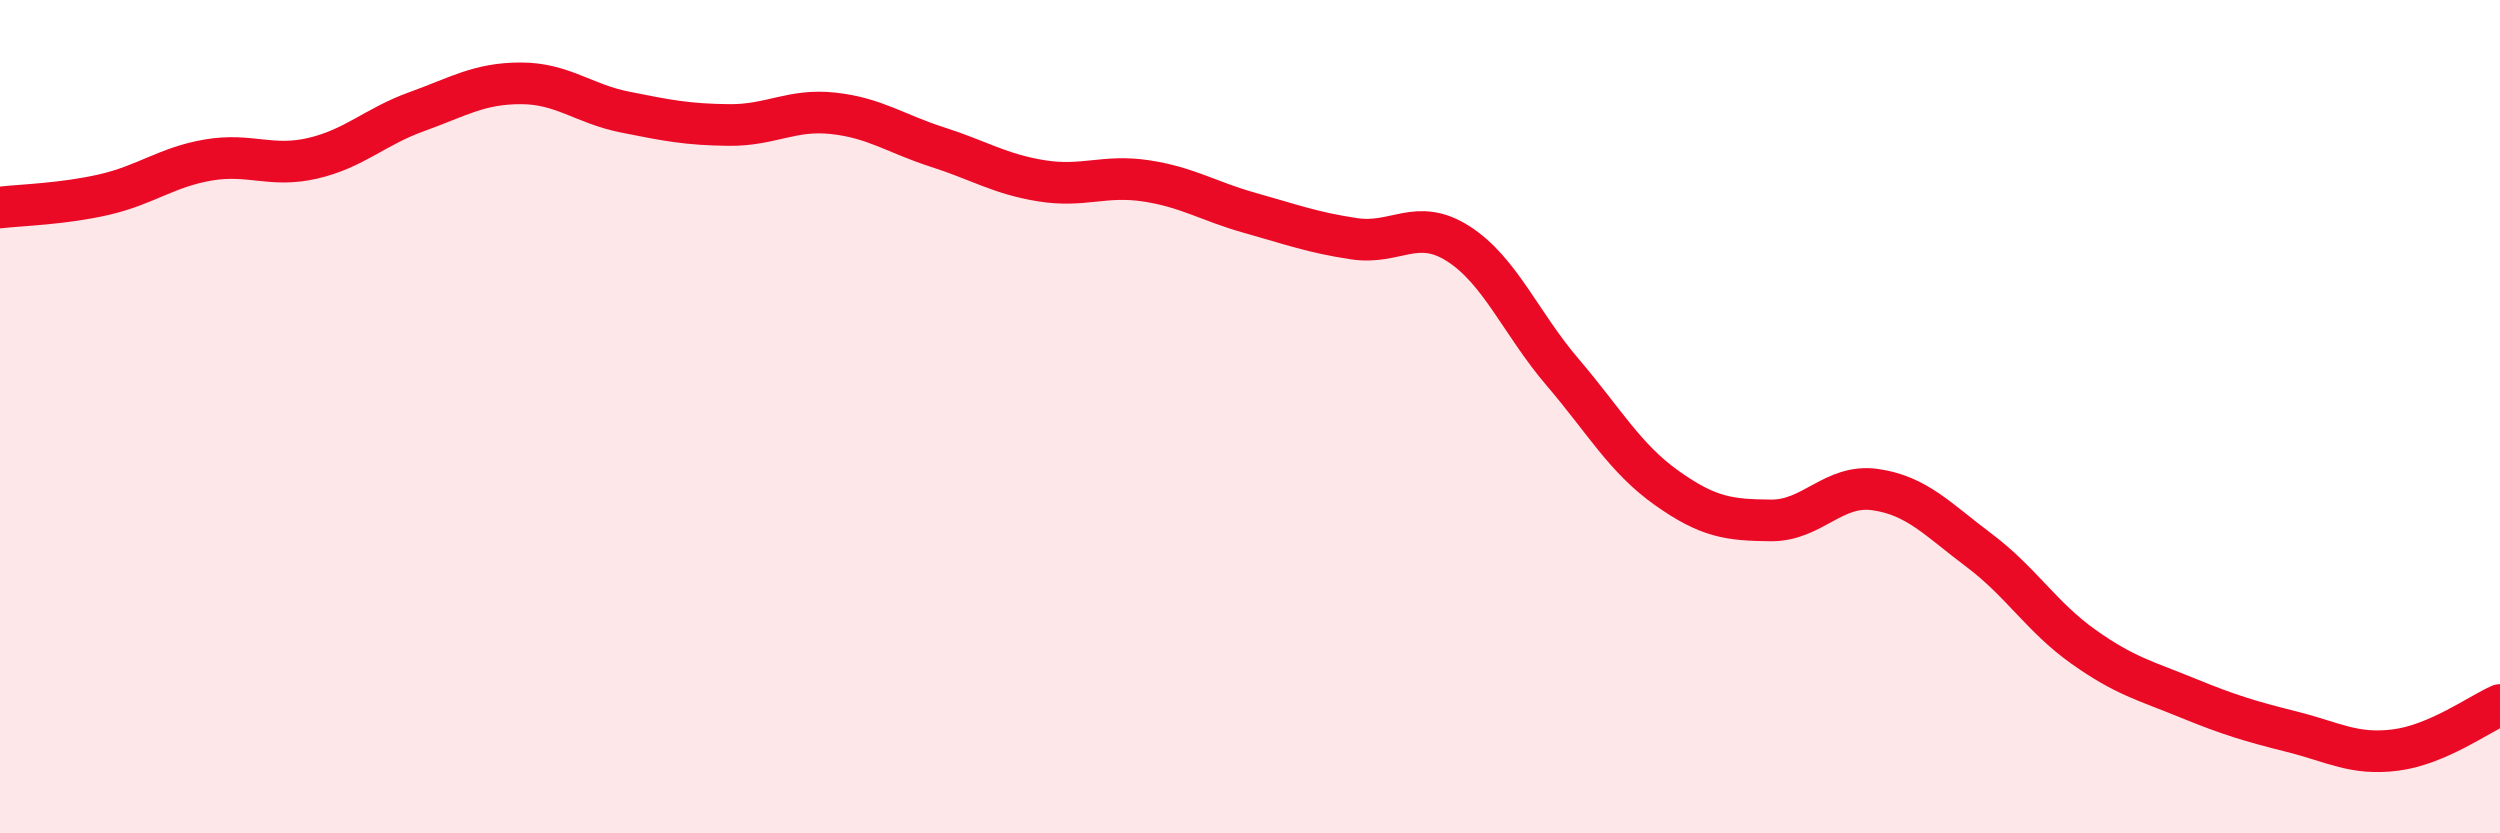
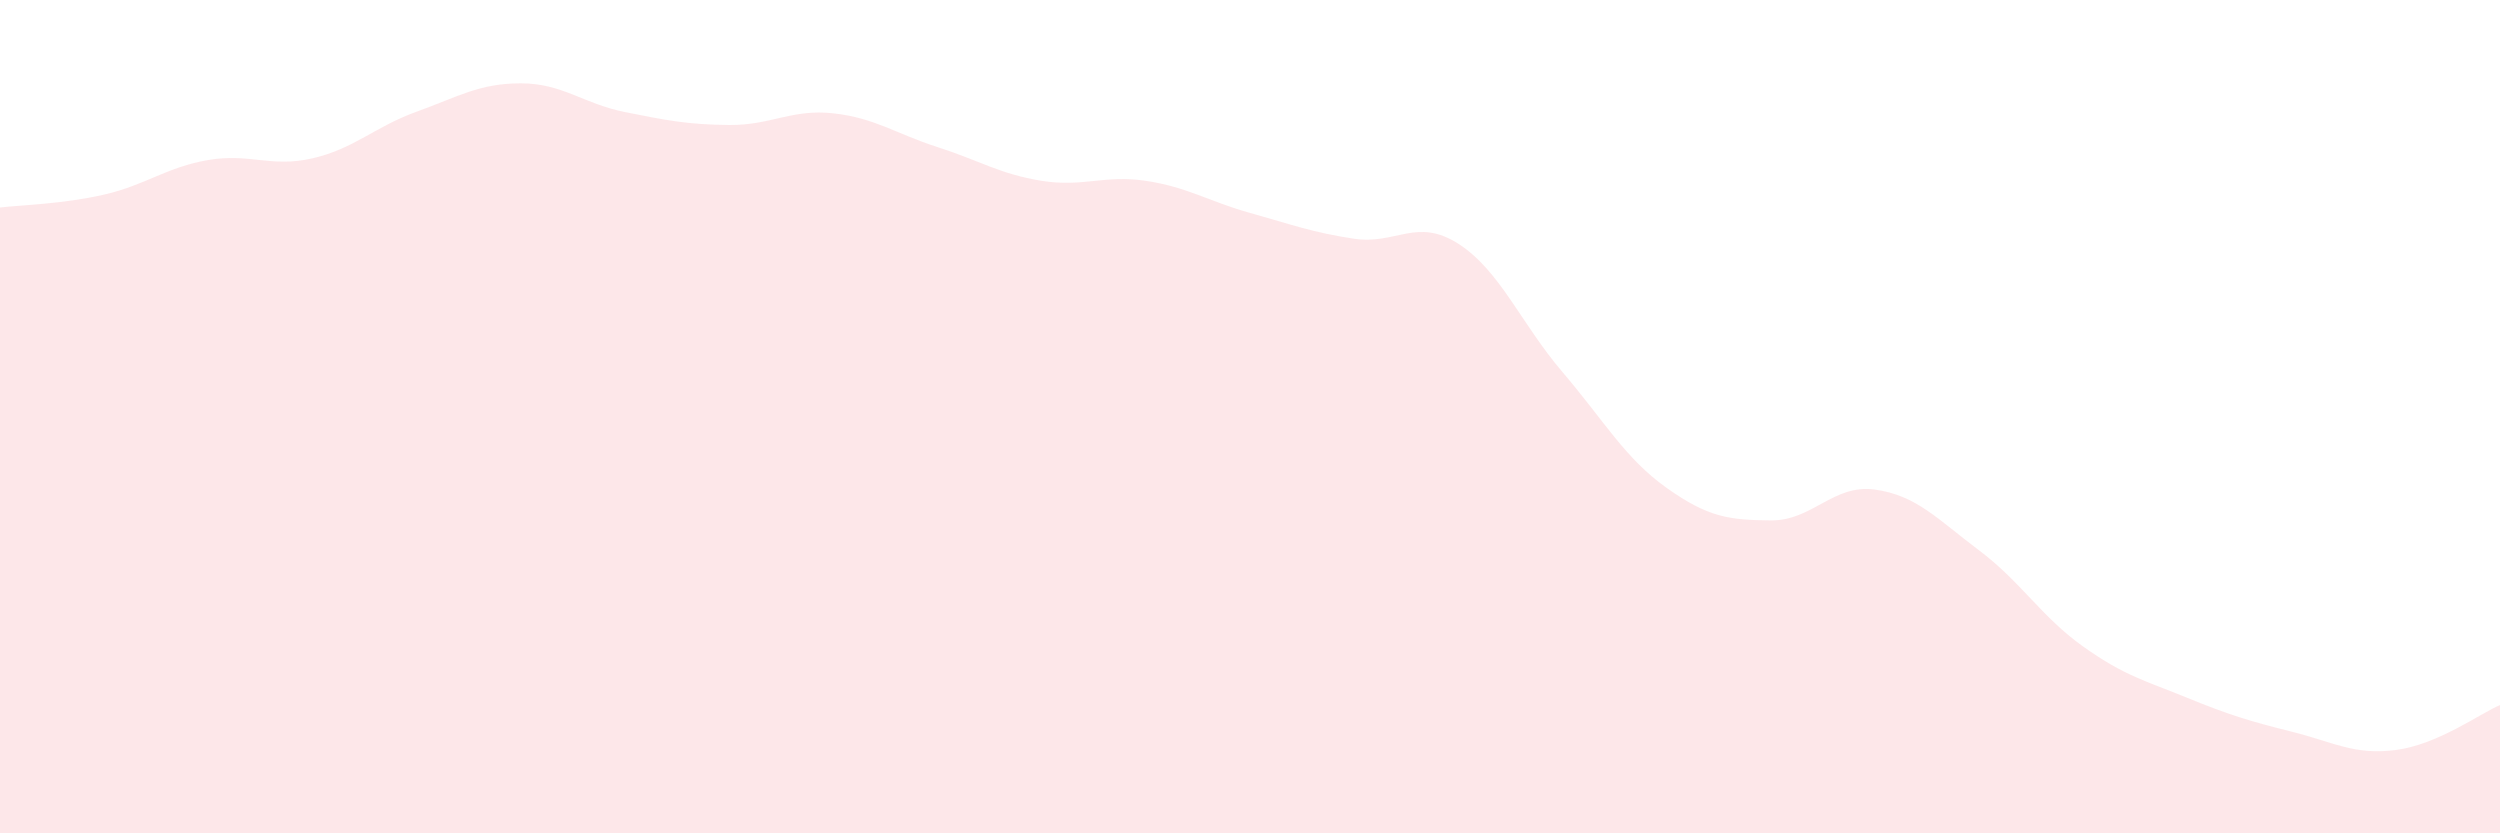
<svg xmlns="http://www.w3.org/2000/svg" width="60" height="20" viewBox="0 0 60 20">
  <path d="M 0,4.98 C 0.5,4.92 1.5,4.9 2.5,4.67 C 3.5,4.44 4,4.01 5,3.84 C 6,3.67 6.5,4.03 7.5,3.8 C 8.5,3.57 9,3.04 10,2.68 C 11,2.32 11.5,2 12.5,2 C 13.5,2 14,2.49 15,2.69 C 16,2.89 16.5,2.99 17.5,3 C 18.5,3.01 19,2.61 20,2.72 C 21,2.83 21.5,3.21 22.5,3.53 C 23.5,3.85 24,4.18 25,4.34 C 26,4.5 26.5,4.19 27.5,4.34 C 28.5,4.49 29,4.83 30,5.11 C 31,5.39 31.5,5.58 32.5,5.73 C 33.5,5.88 34,5.21 35,5.85 C 36,6.49 36.5,7.76 37.5,8.93 C 38.5,10.1 39,11 40,11.71 C 41,12.42 41.5,12.48 42.5,12.49 C 43.5,12.5 44,11.61 45,11.75 C 46,11.89 46.5,12.46 47.5,13.21 C 48.5,13.96 49,14.81 50,15.52 C 51,16.23 51.5,16.34 52.5,16.75 C 53.5,17.16 54,17.31 55,17.56 C 56,17.81 56.5,18.13 57.5,18 C 58.5,17.87 59.5,17.14 60,16.92L60 20L0 20Z" fill="#EB0A25" opacity="0.1" stroke-linecap="round" stroke-linejoin="round" />
-   <path d="M 0,4.98 C 0.5,4.92 1.5,4.9 2.5,4.67 C 3.5,4.44 4,4.01 5,3.84 C 6,3.67 6.5,4.03 7.5,3.8 C 8.5,3.57 9,3.04 10,2.68 C 11,2.32 11.5,2 12.5,2 C 13.5,2 14,2.49 15,2.69 C 16,2.89 16.5,2.99 17.5,3 C 18.5,3.01 19,2.61 20,2.72 C 21,2.83 21.5,3.21 22.5,3.53 C 23.5,3.85 24,4.18 25,4.34 C 26,4.5 26.5,4.19 27.5,4.34 C 28.5,4.49 29,4.83 30,5.11 C 31,5.39 31.5,5.58 32.5,5.73 C 33.5,5.88 34,5.21 35,5.85 C 36,6.49 36.5,7.76 37.5,8.93 C 38.5,10.1 39,11 40,11.71 C 41,12.42 41.5,12.48 42.5,12.49 C 43.5,12.5 44,11.61 45,11.75 C 46,11.89 46.5,12.46 47.5,13.21 C 48.5,13.96 49,14.81 50,15.52 C 51,16.23 51.5,16.34 52.5,16.75 C 53.5,17.16 54,17.31 55,17.56 C 56,17.81 56.5,18.13 57.5,18 C 58.5,17.87 59.5,17.14 60,16.92" stroke="#EB0A25" stroke-width="1" fill="none" stroke-linecap="round" stroke-linejoin="round" />
</svg>